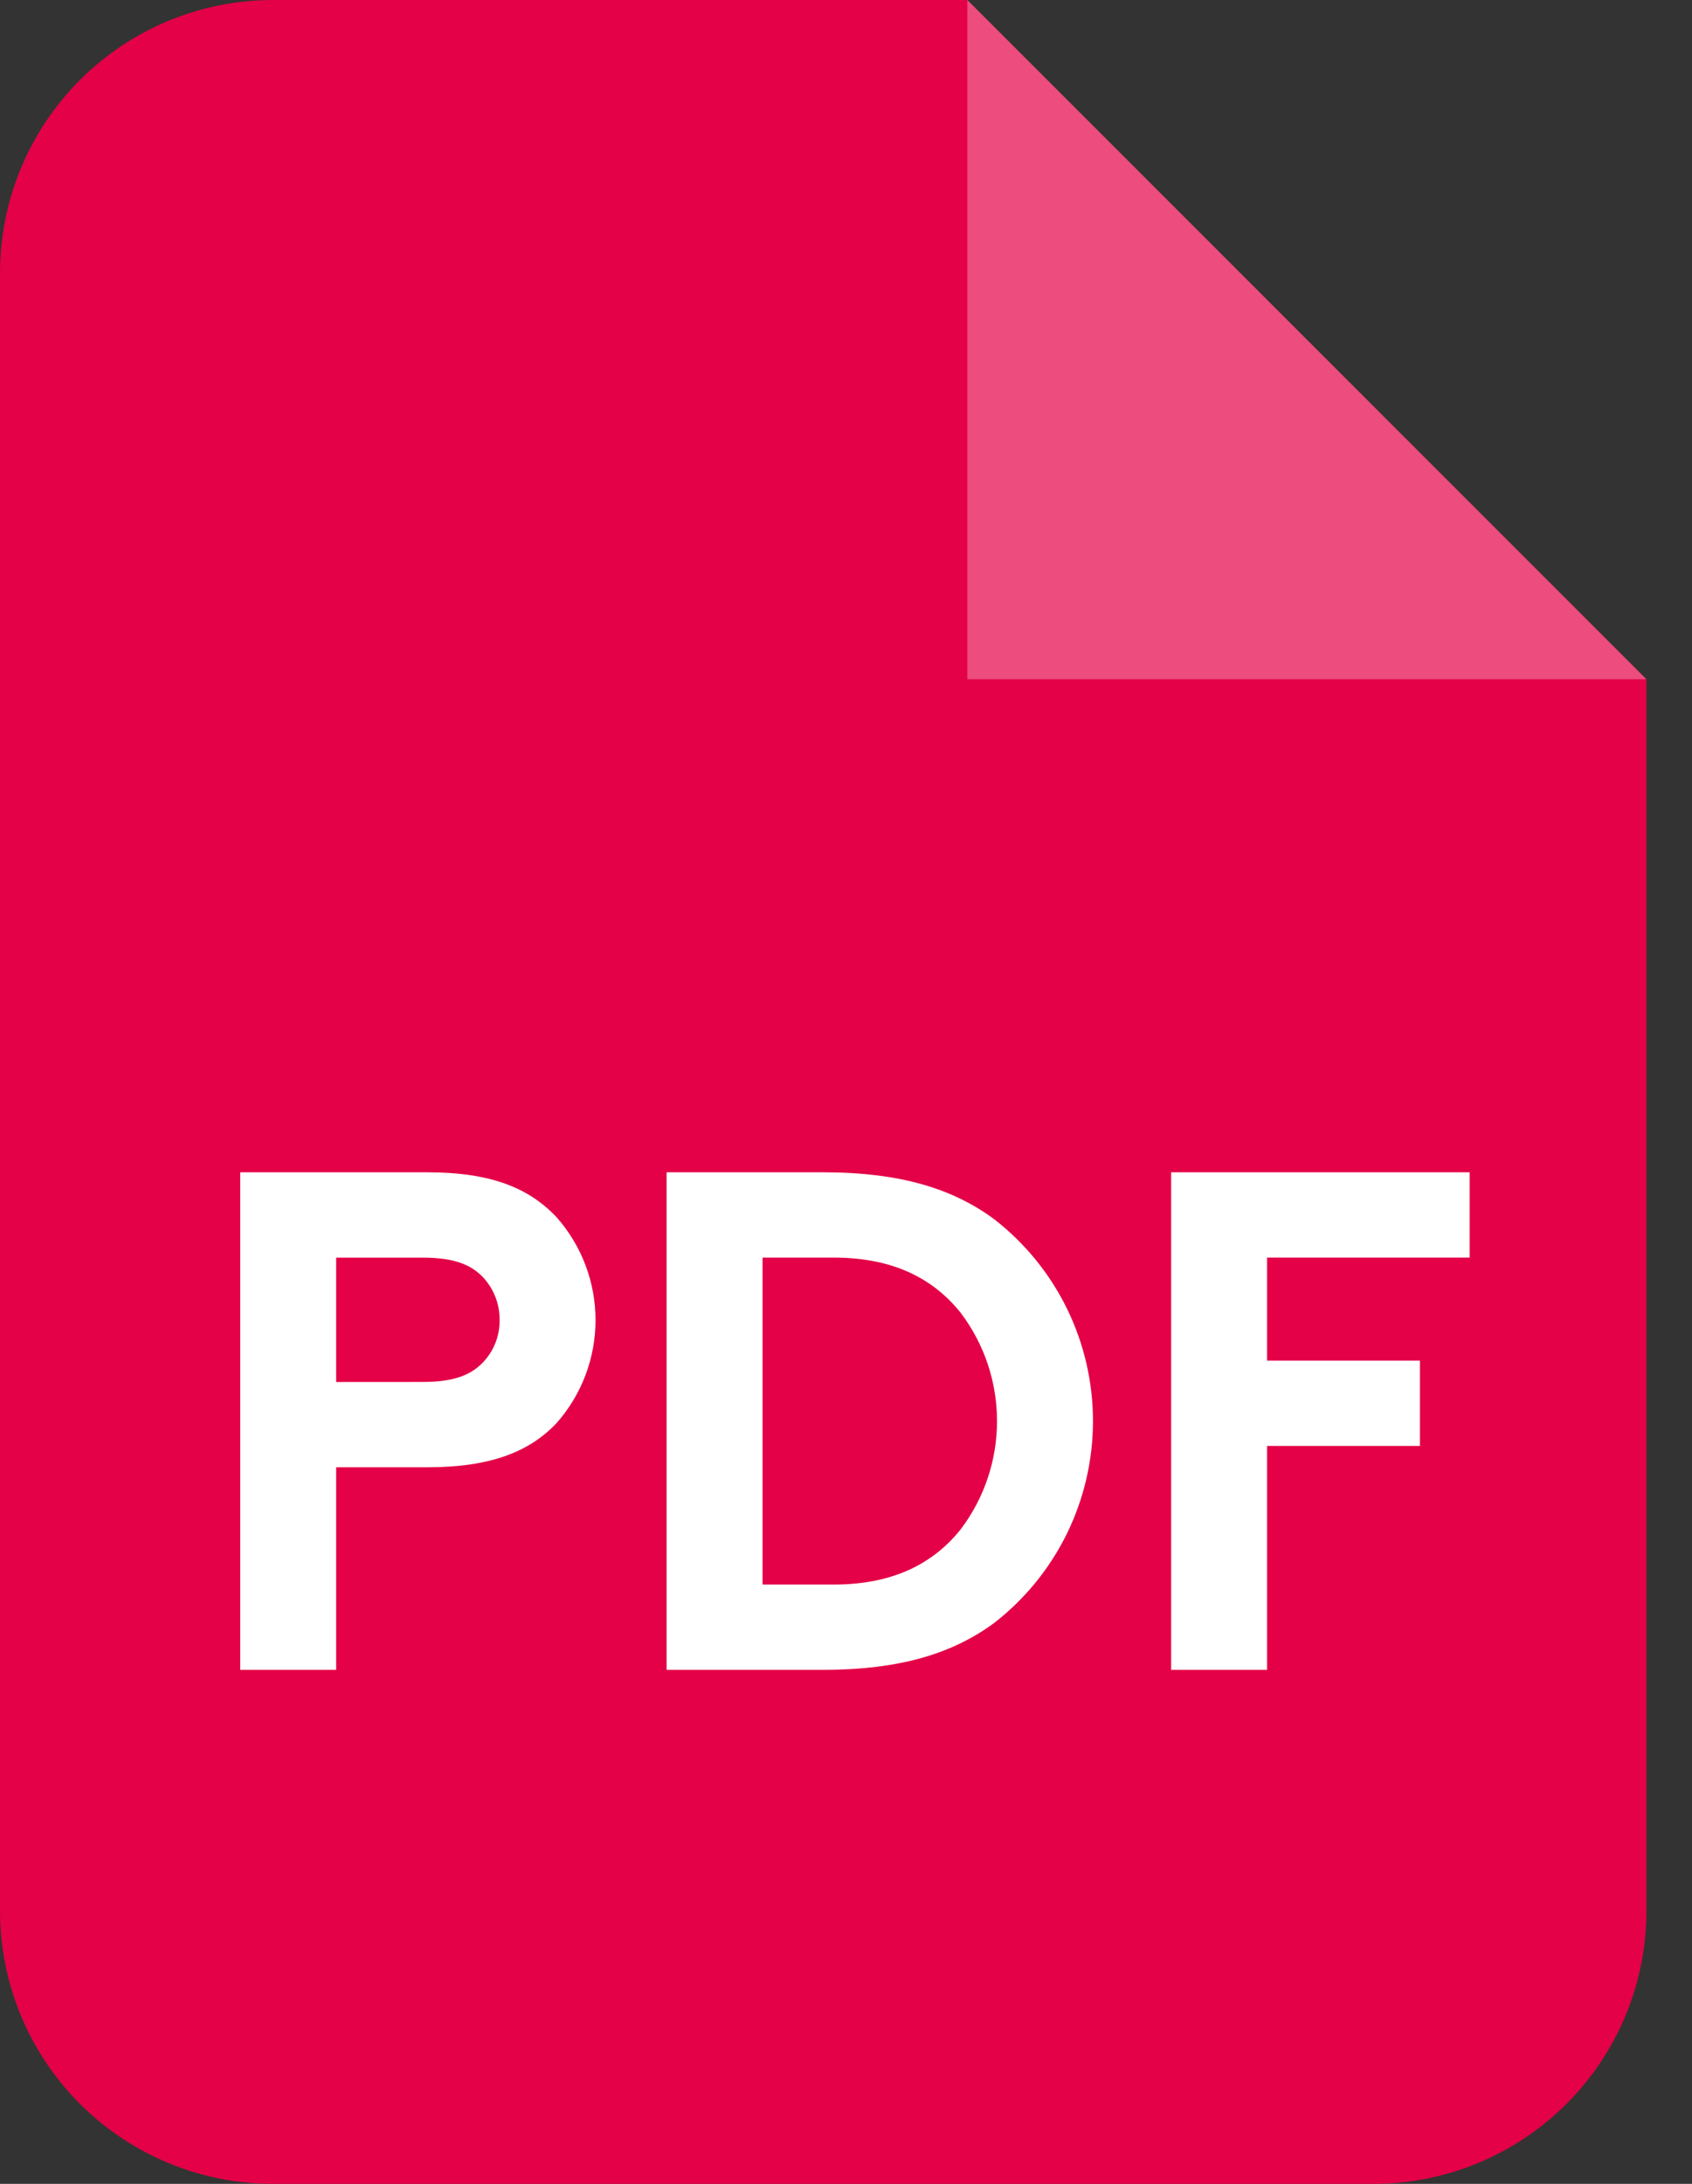
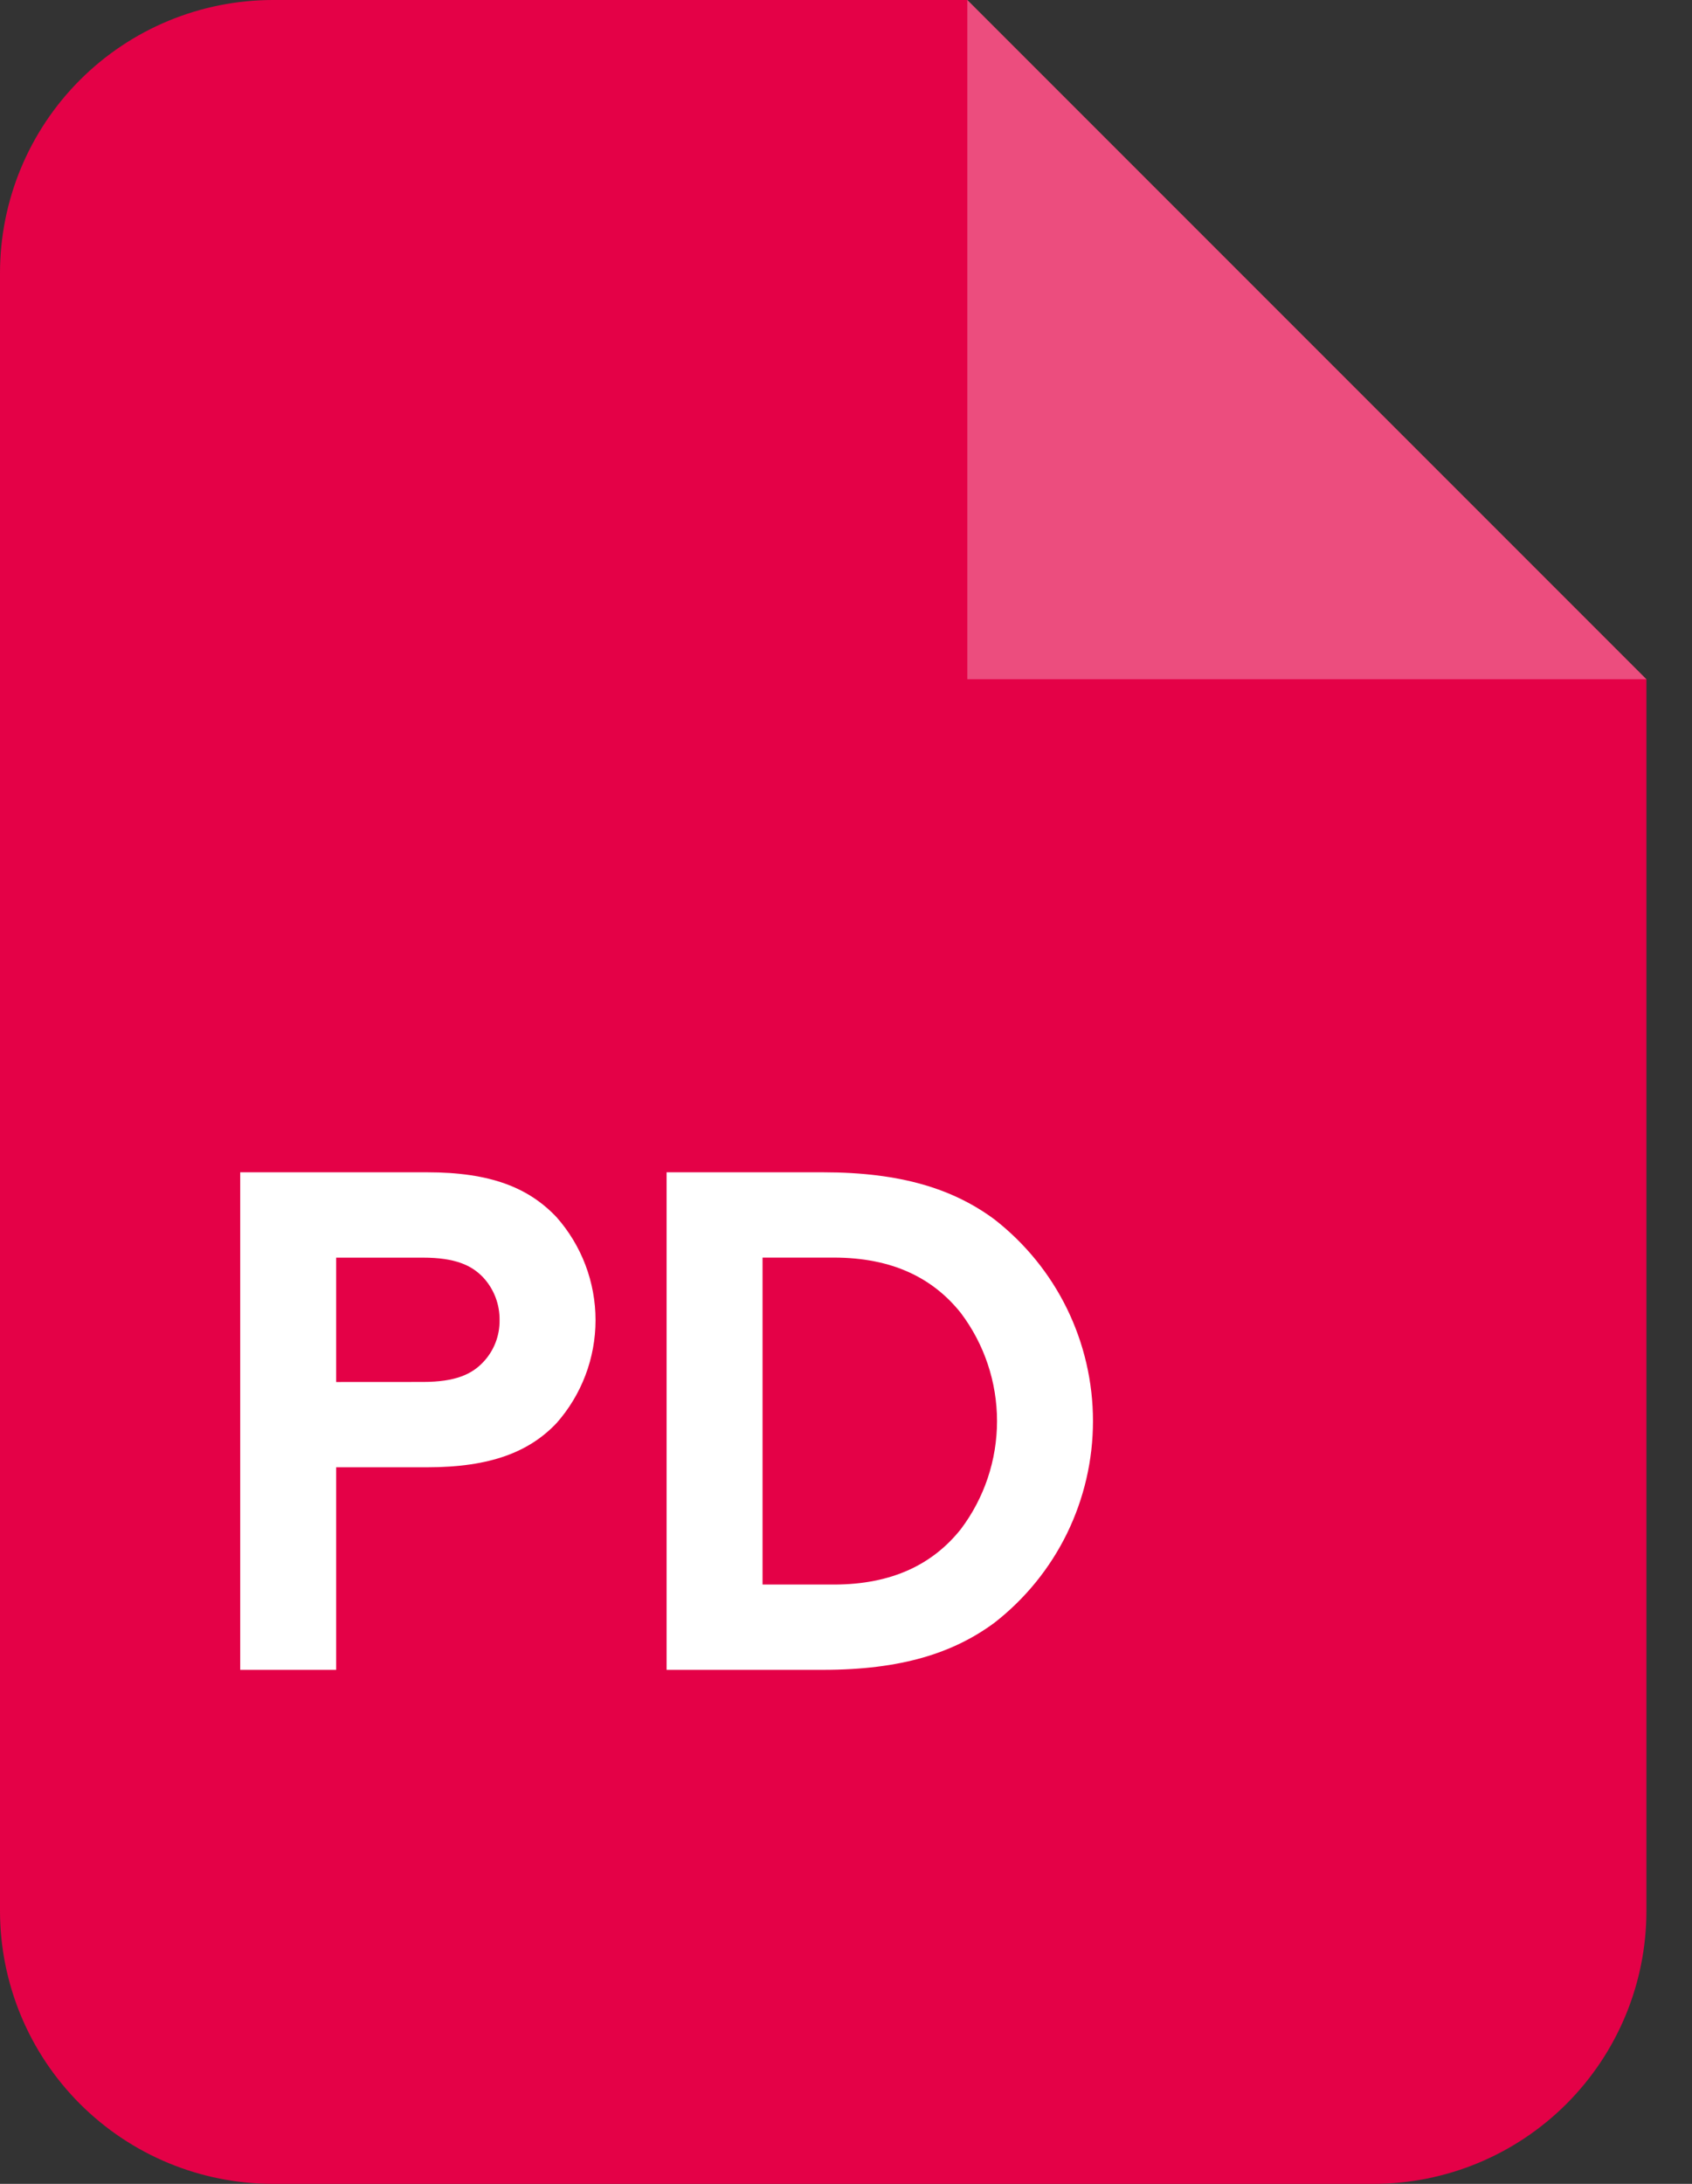
<svg xmlns="http://www.w3.org/2000/svg" width="31" height="40" viewBox="0 0 31 40" fill="none">
  <rect x="0" y="0" width="31" height="40" fill="#333333" stroke="none" />
  <path d="M17.723 0H5.001C3.675 0 2.403 0.527 1.465 1.465C0.527 2.403 -7.62939e-06 3.675 -7.62939e-06 5.001V34.999C-7.62939e-06 36.325 0.527 37.597 1.465 38.535C2.403 39.473 3.675 40 5.001 40H25.164C26.49 40 27.762 39.473 28.7 38.535C29.638 37.597 30.165 36.325 30.165 34.999V12.441L17.723 0Z" fill="#E40147" />
  <path d="M6.159 26.875V30.585H4.401V21.472H7.826C8.997 21.472 9.688 21.758 10.195 22.292C10.657 22.813 10.911 23.484 10.911 24.18C10.911 24.875 10.657 25.547 10.195 26.068C9.7 26.588 8.997 26.875 7.826 26.875H6.159ZM7.748 25.312C8.347 25.312 8.646 25.169 8.854 24.948C9.05 24.741 9.157 24.465 9.153 24.18C9.157 23.891 9.05 23.611 8.854 23.399C8.645 23.178 8.346 23.035 7.748 23.035H6.159V25.313L7.748 25.312Z" fill="white" />
  <path d="M15.078 21.472C16.523 21.472 17.473 21.784 18.215 22.331C18.779 22.769 19.235 23.329 19.549 23.97C19.862 24.611 20.025 25.315 20.025 26.029C20.025 26.742 19.862 27.446 19.549 28.087C19.235 28.728 18.779 29.288 18.215 29.726C17.473 30.272 16.523 30.585 15.078 30.585H12.213V21.472H15.078ZM17.604 24.049C17.096 23.412 16.354 23.034 15.273 23.034H13.971V29.023H15.273C16.354 29.023 17.096 28.645 17.604 28.008C18.034 27.438 18.267 26.743 18.267 26.029C18.267 25.314 18.034 24.619 17.604 24.049Z" fill="white" />
-   <path d="M23.215 23.034V24.921H26.015V26.484H23.215V30.585H21.457V21.472H26.926V23.034H23.215Z" fill="white" />
  <path opacity="0.3" d="M30.164 12.441H17.723V0L30.164 12.441Z" fill="white" />
</svg>